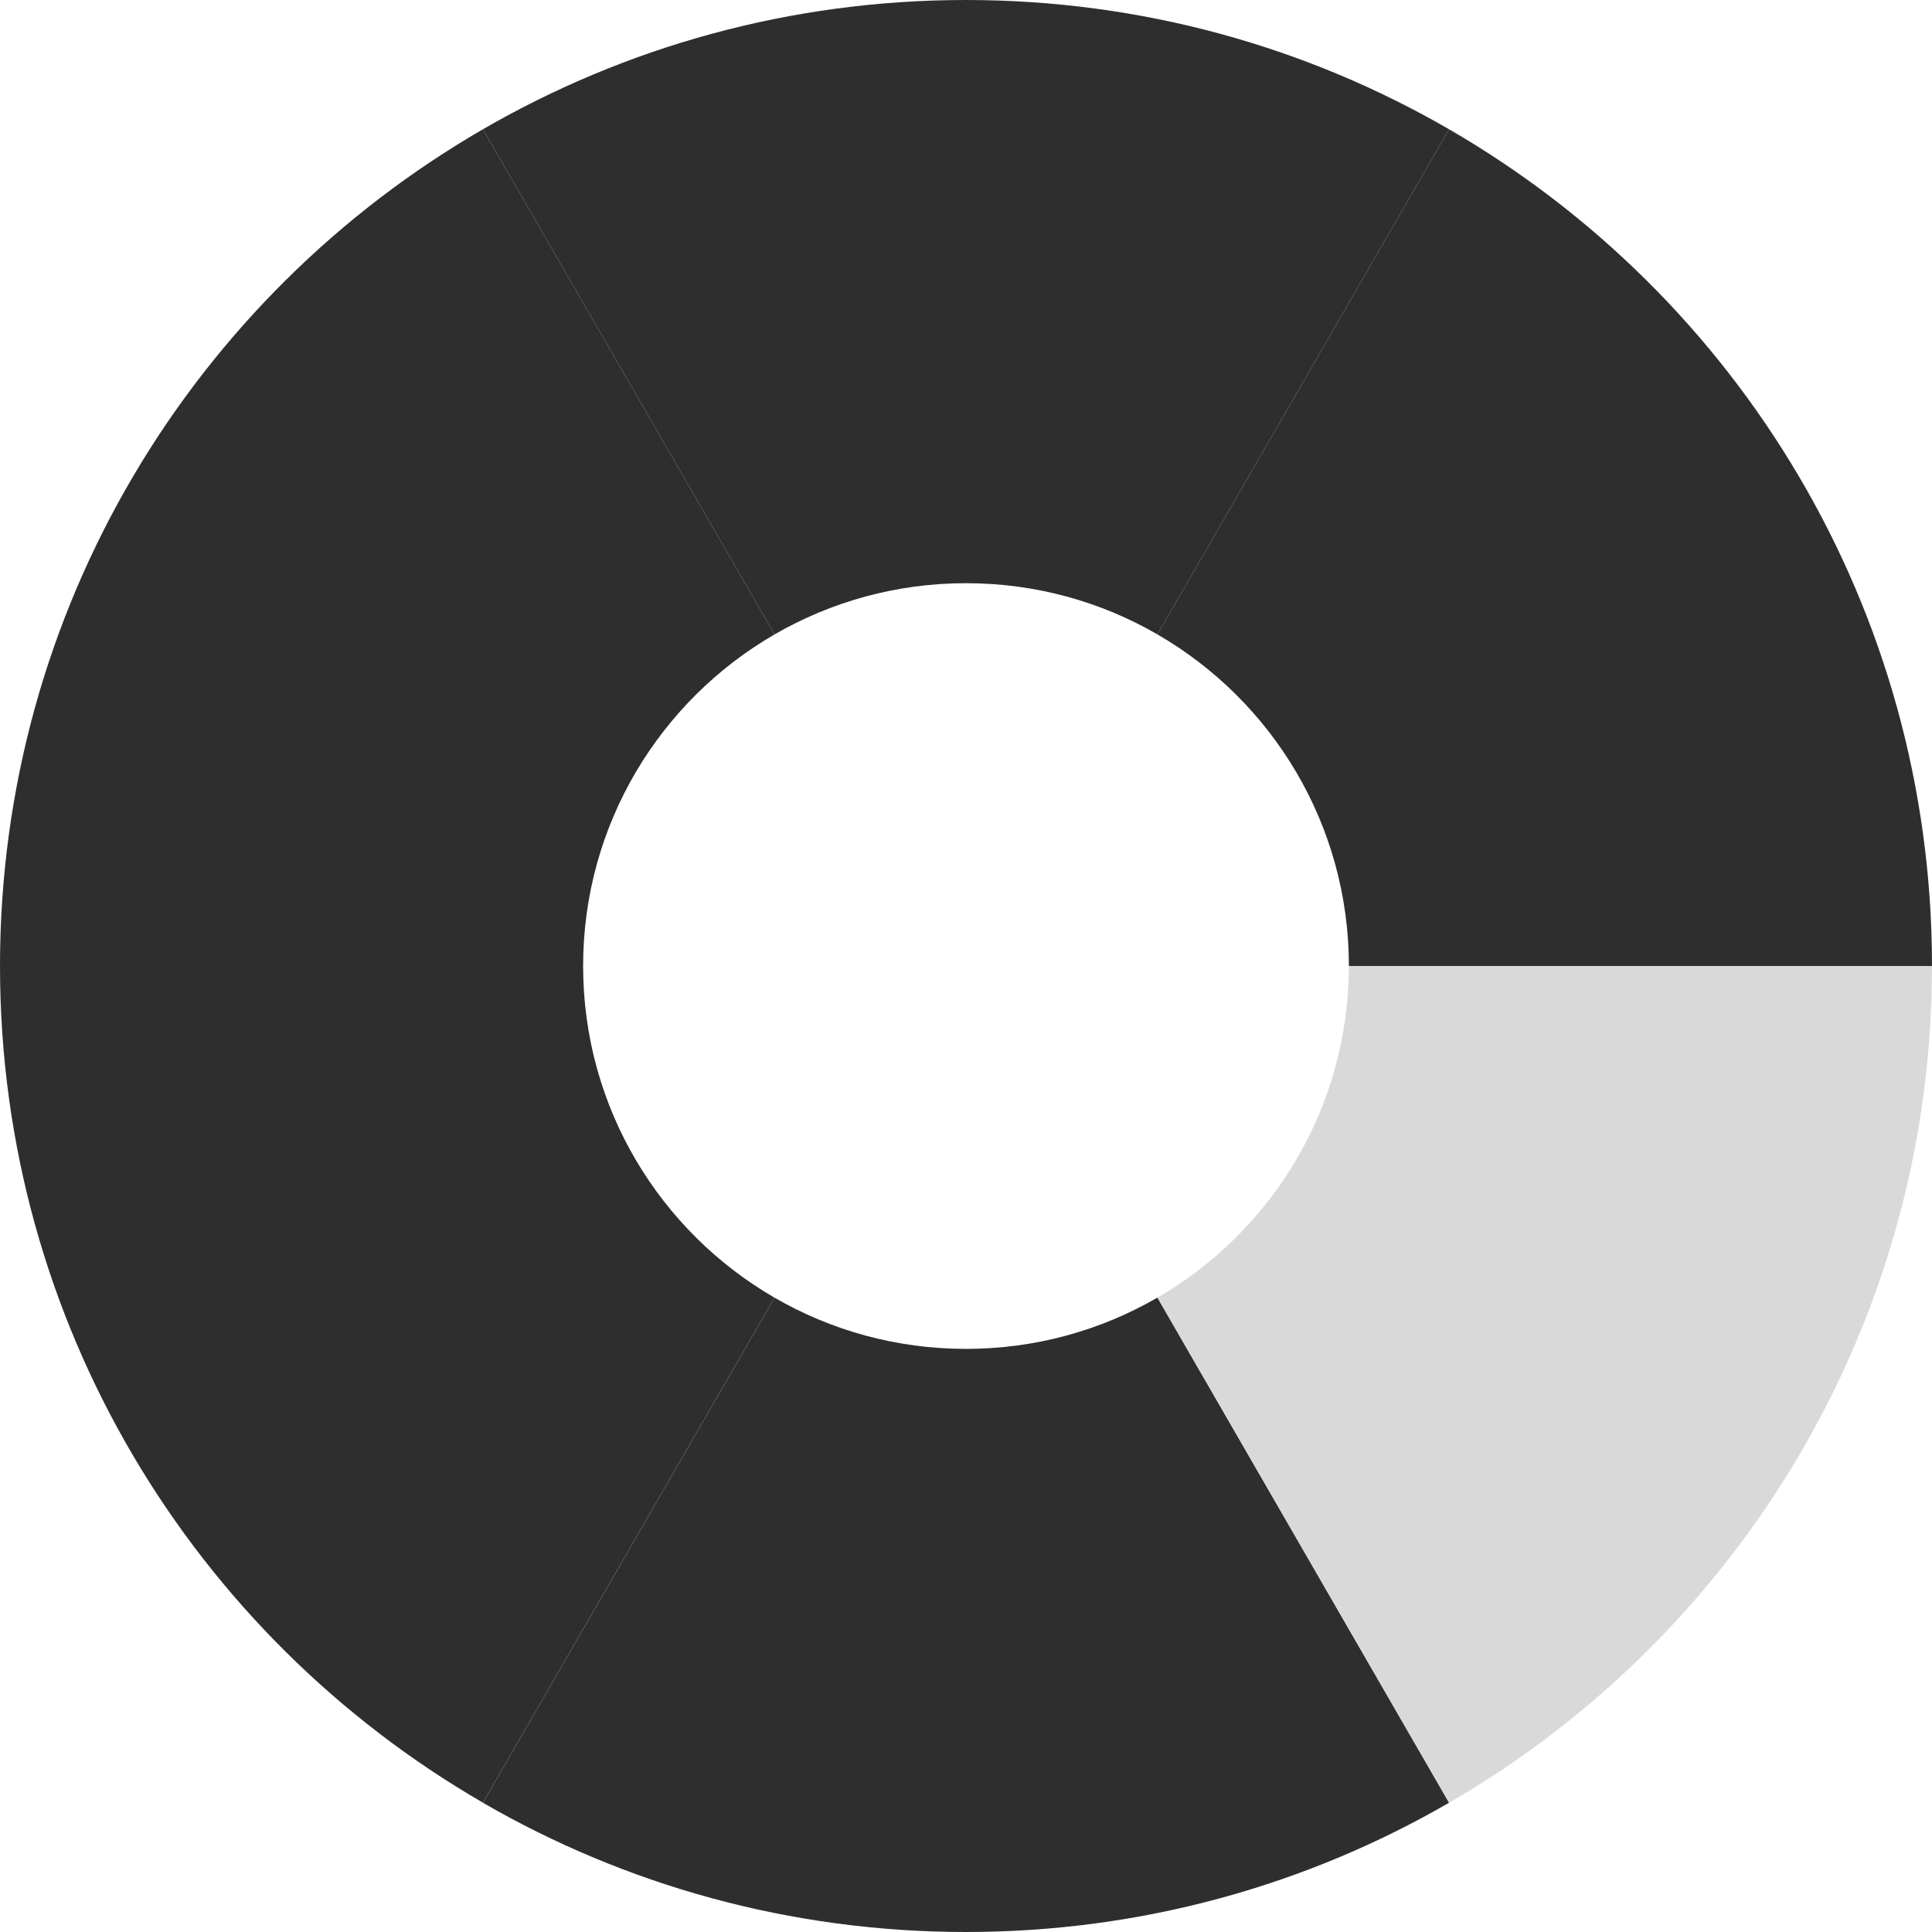
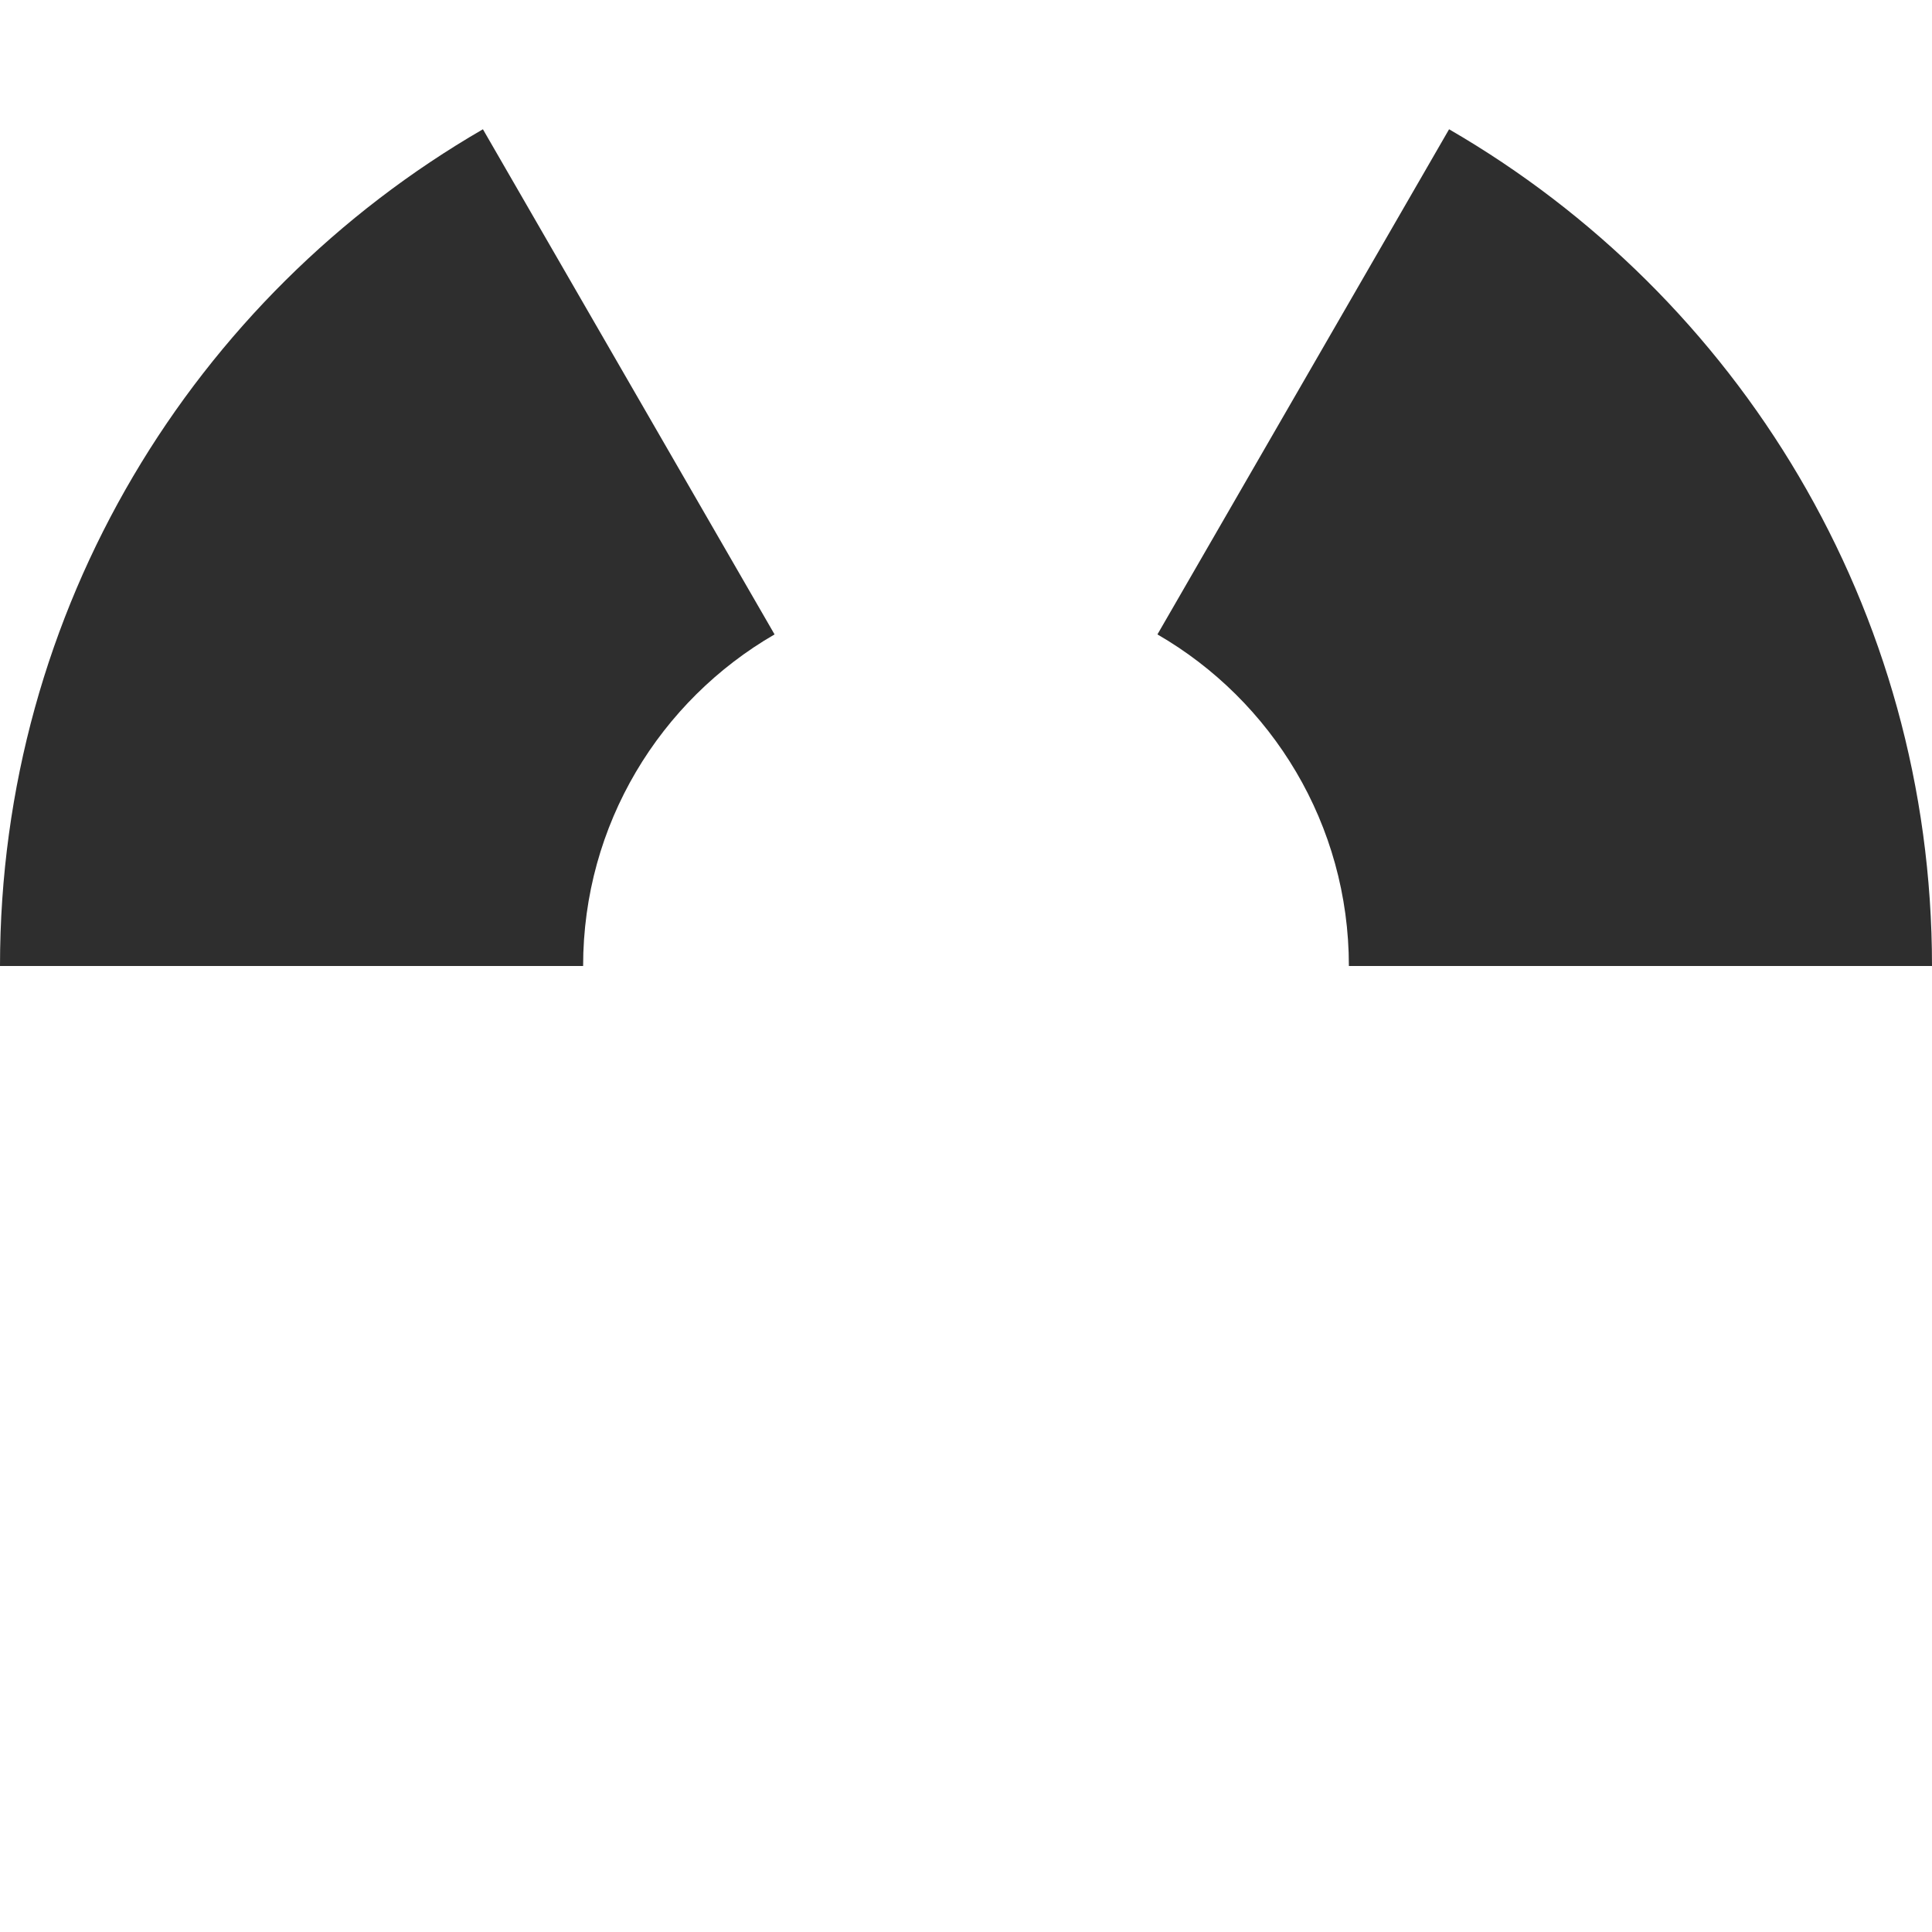
<svg xmlns="http://www.w3.org/2000/svg" id="Layer_2" data-name="Layer 2" viewBox="0 0 250.48 250.48">
  <defs>
    <style>
      .cls-1 {
        fill: #d9d9d9;
      }

      .cls-2 {
        fill: #2e2e2e;
      }
    </style>
  </defs>
  <g id="Layer_1-2" data-name="Layer 1">
    <g>
      <path class="cls-2" d="M100.42,82.25c-14.83,8.58-24.82,24.62-24.82,42.99H0C0,78.89,25.18,38.42,62.61,16.76l37.81,65.49Z" />
-       <path class="cls-2" d="M100.42,168.23l-37.81,65.48C25.18,212.06,0,171.59,0,125.24h0s75.6,0,75.6,0h0c0,18.37,9.98,34.41,24.81,43Z" />
-       <path class="cls-2" d="M187.87,233.72c-18.42,10.66-39.81,16.76-62.63,16.76s-44.21-6.1-62.63-16.76l37.81-65.48c7.3,4.23,15.78,6.64,24.82,6.64s17.52-2.42,24.82-6.65l37.81,65.49Z" />
-       <path class="cls-1" d="M250.48,125.24h0c0,46.35-25.18,86.82-62.61,108.48l-37.81-65.49c14.83-8.58,24.81-24.62,24.81-42.99h0s75.6,0,75.6,0Z" />
      <path class="cls-2" d="M250.48,125.24h-75.6c0-18.37-9.98-34.41-24.82-42.99l37.81-65.49c37.43,21.66,62.61,62.12,62.61,108.48Z" />
-       <path class="cls-2" d="M187.87,16.76l-37.81,65.49c-7.3-4.23-15.78-6.64-24.82-6.64s-17.52,2.42-24.82,6.64L62.61,16.76C81.03,6.1,102.42,0,125.24,0s44.2,6.1,62.63,16.76Z" />
    </g>
  </g>
</svg>